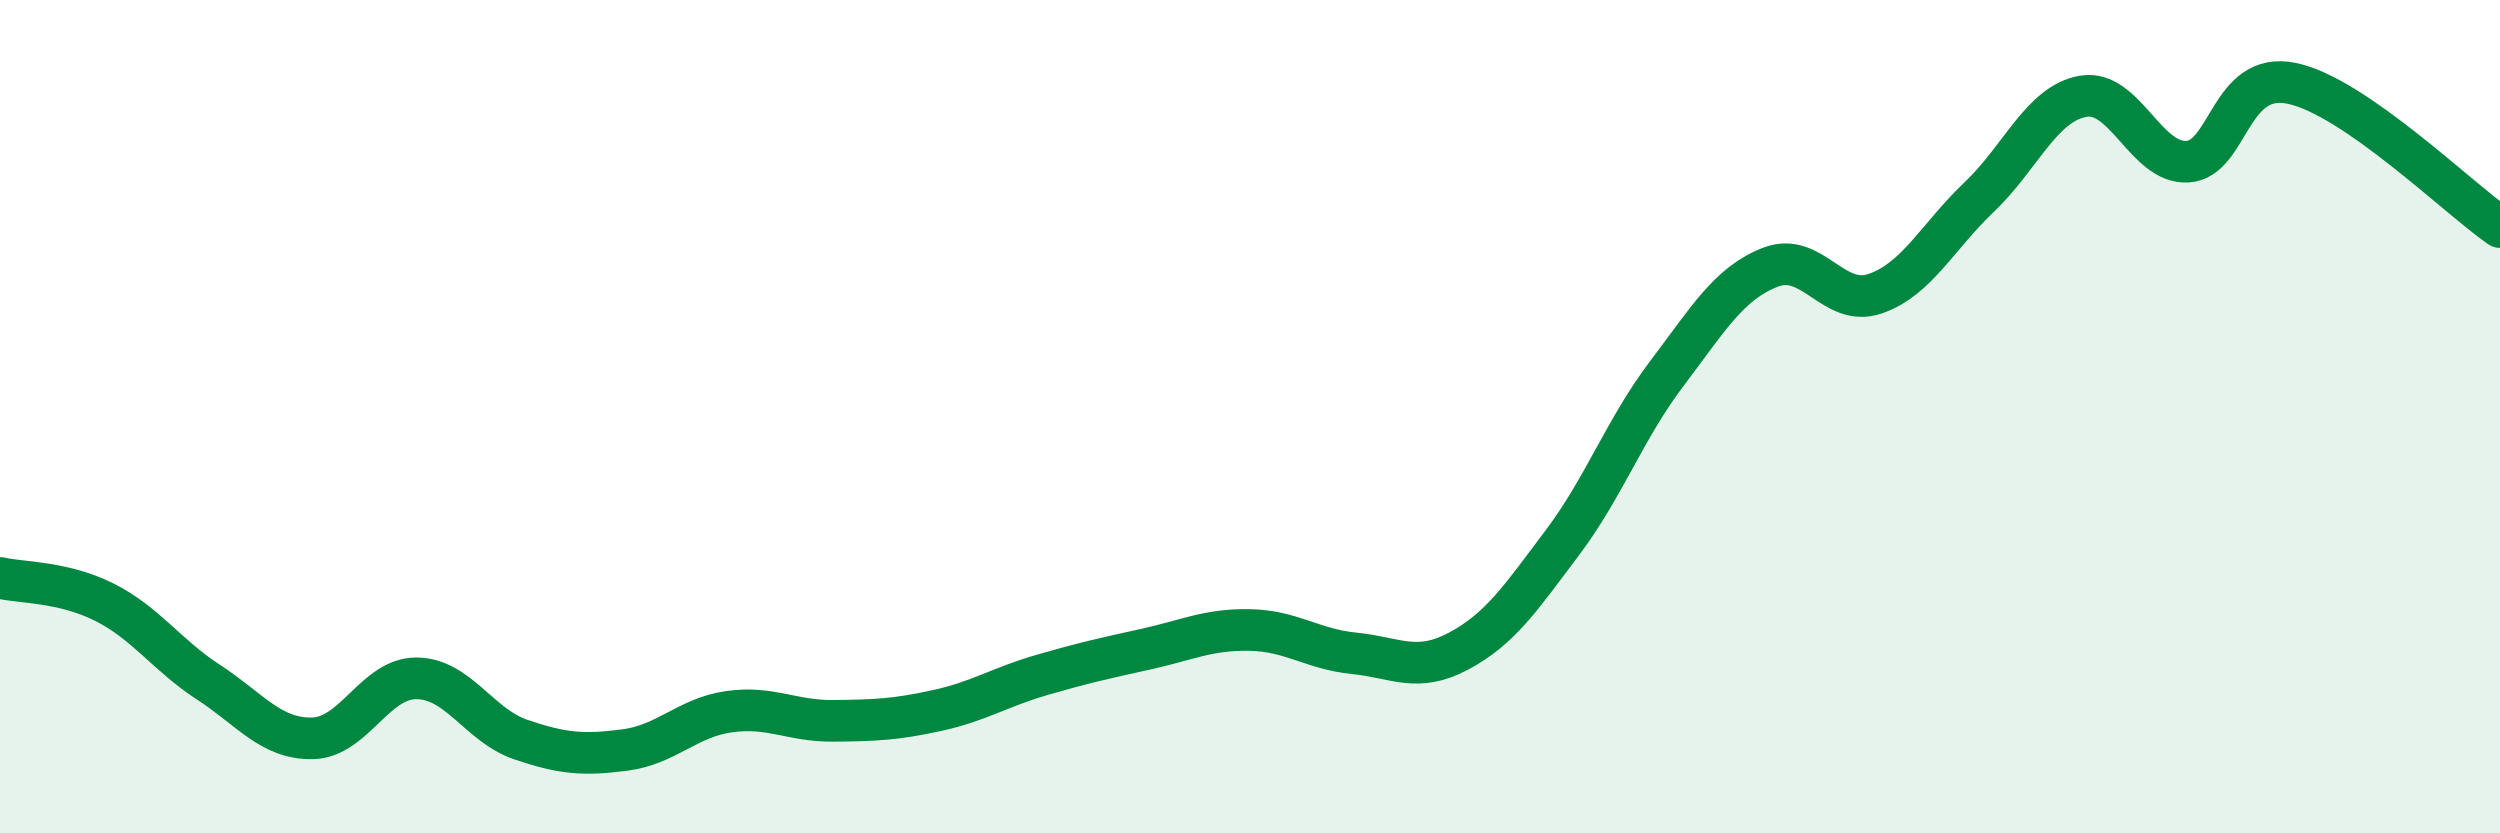
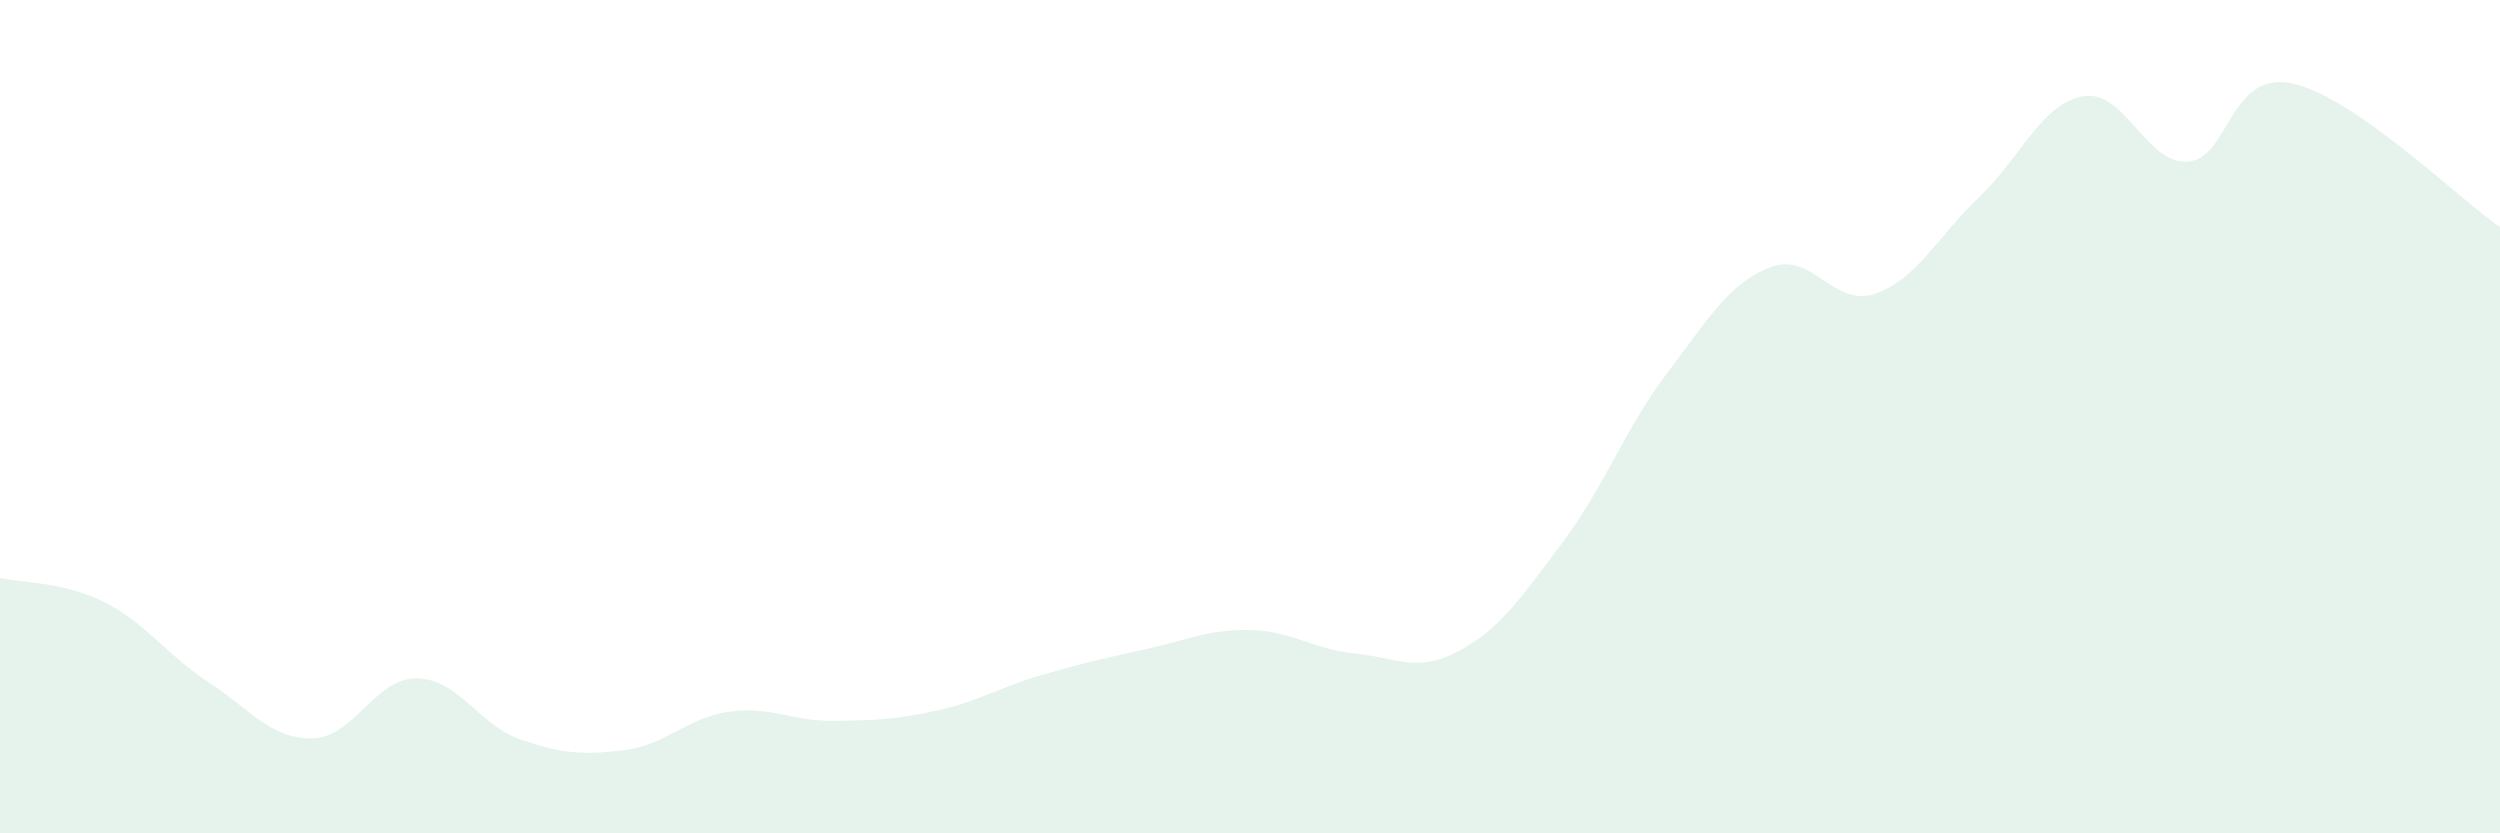
<svg xmlns="http://www.w3.org/2000/svg" width="60" height="20" viewBox="0 0 60 20">
  <path d="M 0,13.87 C 0.5,13.99 1.5,13.95 2.5,14.45 C 3.5,14.95 4,15.72 5,16.37 C 6,17.02 6.5,17.74 7.5,17.72 C 8.5,17.7 9,16.27 10,16.28 C 11,16.29 11.5,17.41 12.5,17.75 C 13.5,18.09 14,18.13 15,18 C 16,17.87 16.5,17.22 17.5,17.08 C 18.5,16.94 19,17.31 20,17.3 C 21,17.29 21.5,17.27 22.5,17.05 C 23.5,16.83 24,16.49 25,16.2 C 26,15.91 26.5,15.8 27.5,15.58 C 28.5,15.36 29,15.1 30,15.12 C 31,15.14 31.5,15.58 32.5,15.68 C 33.5,15.78 34,16.16 35,15.63 C 36,15.1 36.5,14.35 37.5,13.02 C 38.5,11.69 39,10.29 40,8.97 C 41,7.65 41.5,6.79 42.5,6.41 C 43.5,6.03 44,7.39 45,7.05 C 46,6.71 46.5,5.68 47.5,4.73 C 48.5,3.78 49,2.48 50,2.31 C 51,2.14 51.5,3.94 52.5,3.88 C 53.5,3.82 53.5,1.69 55,2 C 56.5,2.31 59,4.76 60,5.45L60 20L0 20Z" fill="#008740" opacity="0.1" stroke-linecap="round" stroke-linejoin="round" />
-   <path d="M 0,13.87 C 0.5,13.99 1.5,13.95 2.5,14.45 C 3.5,14.95 4,15.72 5,16.37 C 6,17.02 6.5,17.74 7.5,17.72 C 8.5,17.7 9,16.27 10,16.28 C 11,16.29 11.5,17.41 12.5,17.75 C 13.5,18.09 14,18.13 15,18 C 16,17.87 16.5,17.22 17.5,17.08 C 18.5,16.94 19,17.31 20,17.3 C 21,17.29 21.5,17.27 22.5,17.05 C 23.5,16.83 24,16.49 25,16.2 C 26,15.91 26.5,15.8 27.5,15.58 C 28.5,15.36 29,15.1 30,15.12 C 31,15.14 31.5,15.58 32.5,15.68 C 33.5,15.78 34,16.16 35,15.63 C 36,15.1 36.5,14.35 37.5,13.02 C 38.5,11.69 39,10.29 40,8.97 C 41,7.65 41.5,6.79 42.5,6.41 C 43.5,6.03 44,7.39 45,7.05 C 46,6.71 46.5,5.68 47.5,4.73 C 48.5,3.78 49,2.48 50,2.31 C 51,2.14 51.5,3.94 52.5,3.88 C 53.5,3.82 53.5,1.69 55,2 C 56.5,2.31 59,4.76 60,5.45" stroke="#008740" stroke-width="1" fill="none" stroke-linecap="round" stroke-linejoin="round" />
</svg>